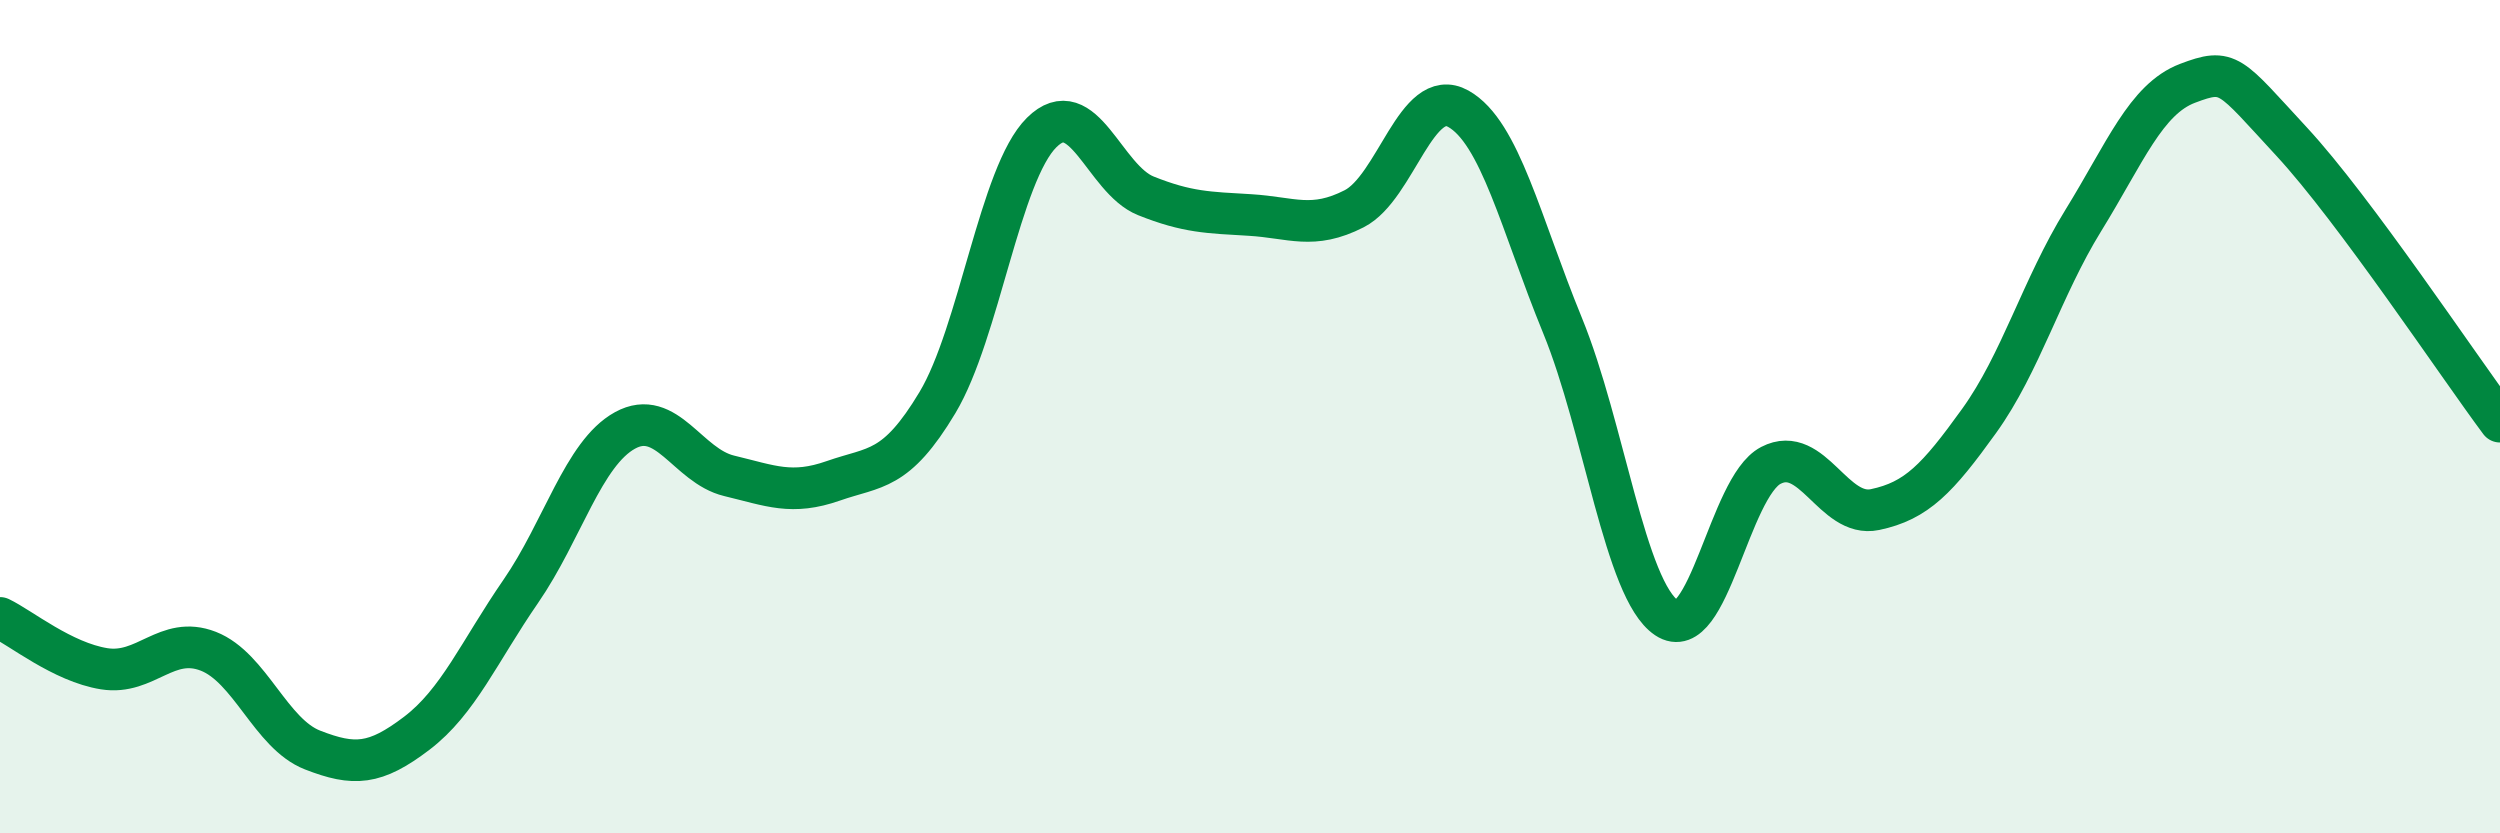
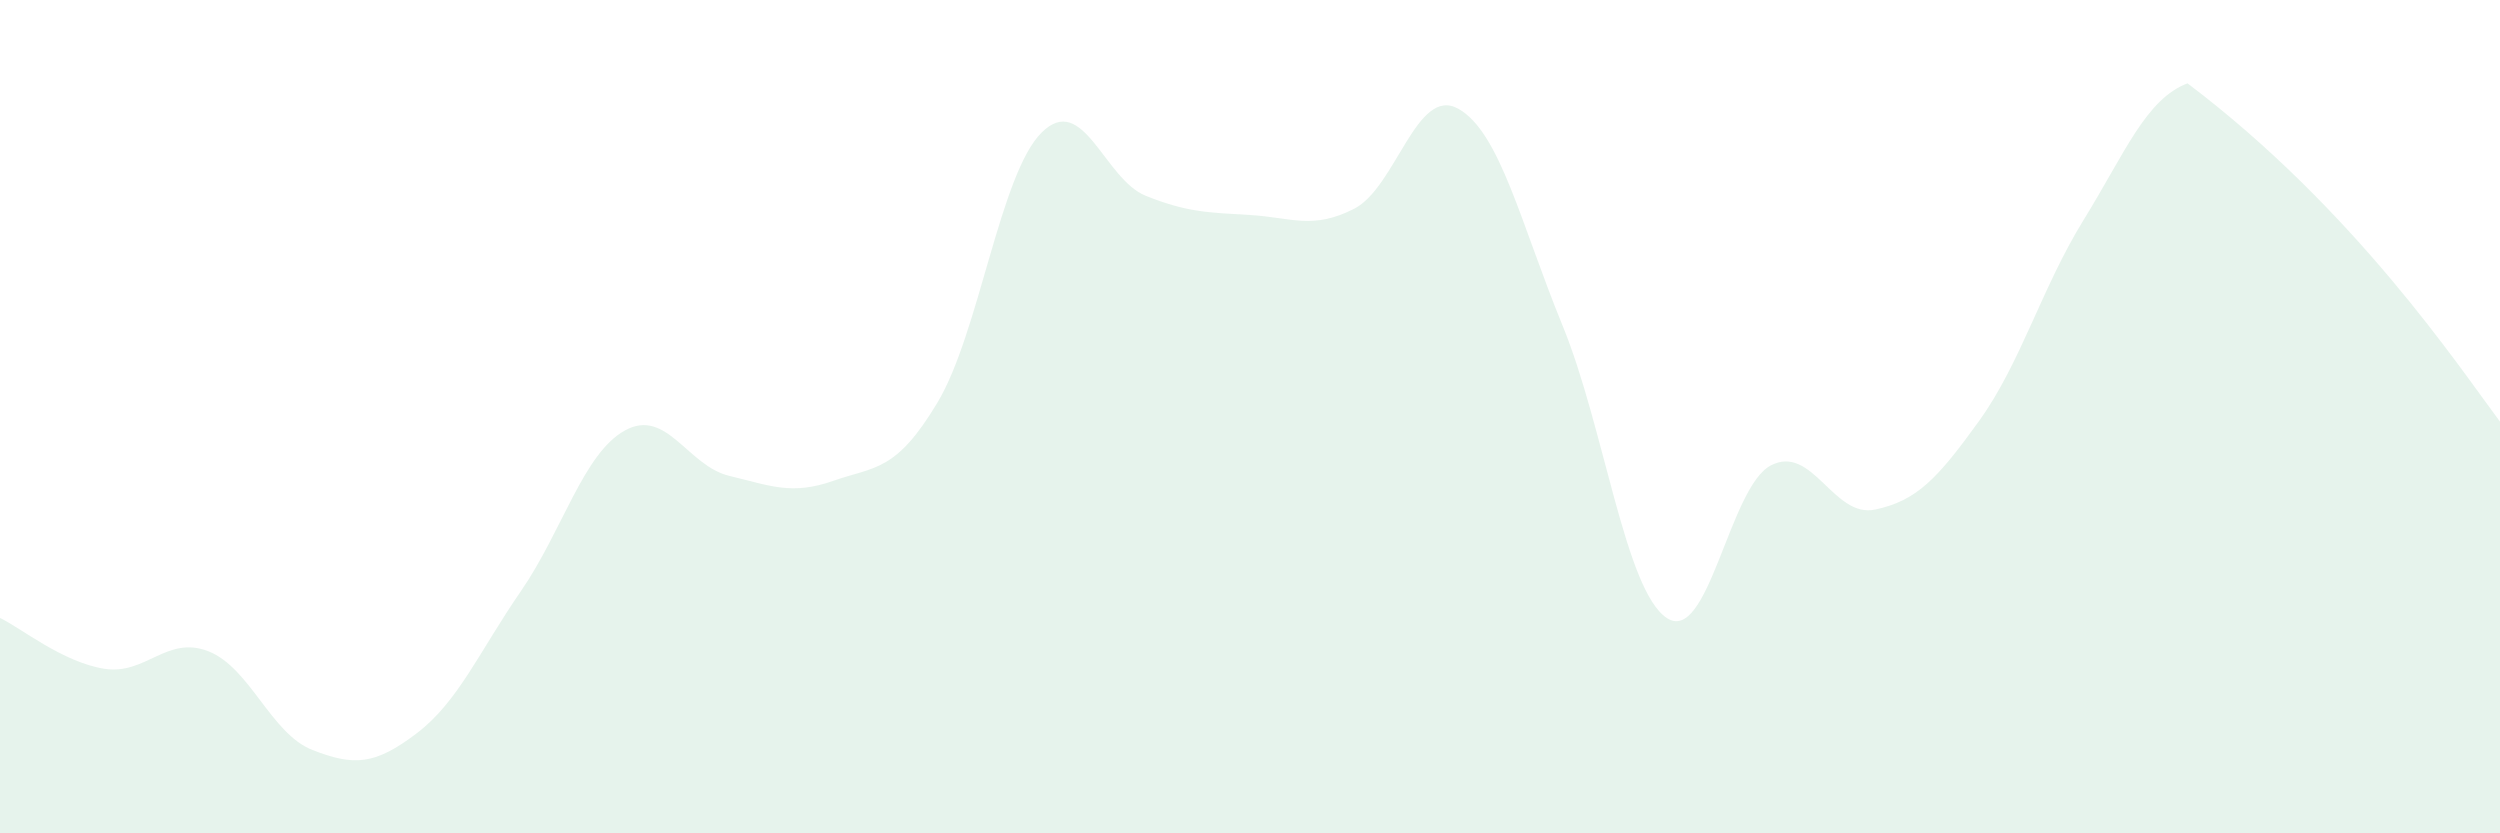
<svg xmlns="http://www.w3.org/2000/svg" width="60" height="20" viewBox="0 0 60 20">
-   <path d="M 0,14.83 C 0.5,15.07 1.5,15.89 2.5,16.05 C 3.5,16.21 4,15.24 5,15.63 C 6,16.02 6.5,17.61 7.5,18 C 8.5,18.39 9,18.36 10,17.6 C 11,16.84 11.5,15.64 12.5,14.19 C 13.5,12.74 14,10.88 15,10.33 C 16,9.78 16.5,11.18 17.5,11.42 C 18.5,11.66 19,11.89 20,11.54 C 21,11.19 21.5,11.33 22.5,9.66 C 23.5,7.99 24,4.17 25,3.18 C 26,2.19 26.5,4.3 27.5,4.7 C 28.5,5.1 29,5.1 30,5.16 C 31,5.22 31.5,5.52 32.5,5.01 C 33.5,4.5 34,2.05 35,2.61 C 36,3.17 36.5,5.37 37.5,7.81 C 38.5,10.25 39,14.16 40,14.83 C 41,15.5 41.5,11.69 42.5,11.17 C 43.5,10.65 44,12.44 45,12.23 C 46,12.02 46.5,11.49 47.5,10.1 C 48.5,8.71 49,6.91 50,5.29 C 51,3.67 51.5,2.38 52.5,2 C 53.5,1.62 53.5,1.78 55,3.4 C 56.5,5.02 59,8.78 60,10.12L60 20L0 20Z" fill="#008740" opacity="0.1" stroke-linecap="round" stroke-linejoin="round" />
-   <path d="M 0,14.83 C 0.5,15.07 1.5,15.89 2.5,16.05 C 3.5,16.21 4,15.24 5,15.63 C 6,16.02 6.5,17.61 7.5,18 C 8.5,18.39 9,18.36 10,17.6 C 11,16.84 11.5,15.64 12.5,14.19 C 13.5,12.74 14,10.88 15,10.33 C 16,9.78 16.5,11.18 17.5,11.42 C 18.5,11.66 19,11.89 20,11.54 C 21,11.19 21.5,11.33 22.5,9.66 C 23.5,7.99 24,4.17 25,3.18 C 26,2.19 26.5,4.3 27.5,4.7 C 28.5,5.1 29,5.1 30,5.16 C 31,5.22 31.5,5.52 32.5,5.01 C 33.5,4.5 34,2.05 35,2.61 C 36,3.17 36.5,5.37 37.5,7.81 C 38.5,10.25 39,14.16 40,14.83 C 41,15.5 41.5,11.69 42.5,11.17 C 43.5,10.65 44,12.44 45,12.23 C 46,12.02 46.5,11.49 47.5,10.1 C 48.5,8.71 49,6.91 50,5.29 C 51,3.67 51.5,2.38 52.5,2 C 53.5,1.62 53.5,1.78 55,3.4 C 56.5,5.02 59,8.78 60,10.12" stroke="#008740" stroke-width="1" fill="none" stroke-linecap="round" stroke-linejoin="round" />
+   <path d="M 0,14.83 C 0.5,15.07 1.5,15.89 2.5,16.05 C 3.5,16.21 4,15.24 5,15.63 C 6,16.02 6.5,17.61 7.5,18 C 8.5,18.39 9,18.36 10,17.6 C 11,16.84 11.5,15.64 12.5,14.19 C 13.5,12.74 14,10.88 15,10.33 C 16,9.78 16.5,11.18 17.5,11.42 C 18.5,11.66 19,11.89 20,11.54 C 21,11.19 21.5,11.33 22.5,9.66 C 23.5,7.99 24,4.17 25,3.18 C 26,2.19 26.5,4.3 27.5,4.7 C 28.5,5.1 29,5.1 30,5.16 C 31,5.22 31.5,5.52 32.5,5.01 C 33.5,4.5 34,2.05 35,2.61 C 36,3.17 36.5,5.37 37.5,7.81 C 38.5,10.25 39,14.16 40,14.83 C 41,15.5 41.5,11.69 42.5,11.17 C 43.5,10.65 44,12.44 45,12.23 C 46,12.02 46.5,11.49 47.5,10.1 C 48.5,8.71 49,6.91 50,5.29 C 51,3.67 51.5,2.38 52.5,2 C 56.5,5.02 59,8.78 60,10.12L60 20L0 20Z" fill="#008740" opacity="0.1" stroke-linecap="round" stroke-linejoin="round" />
</svg>